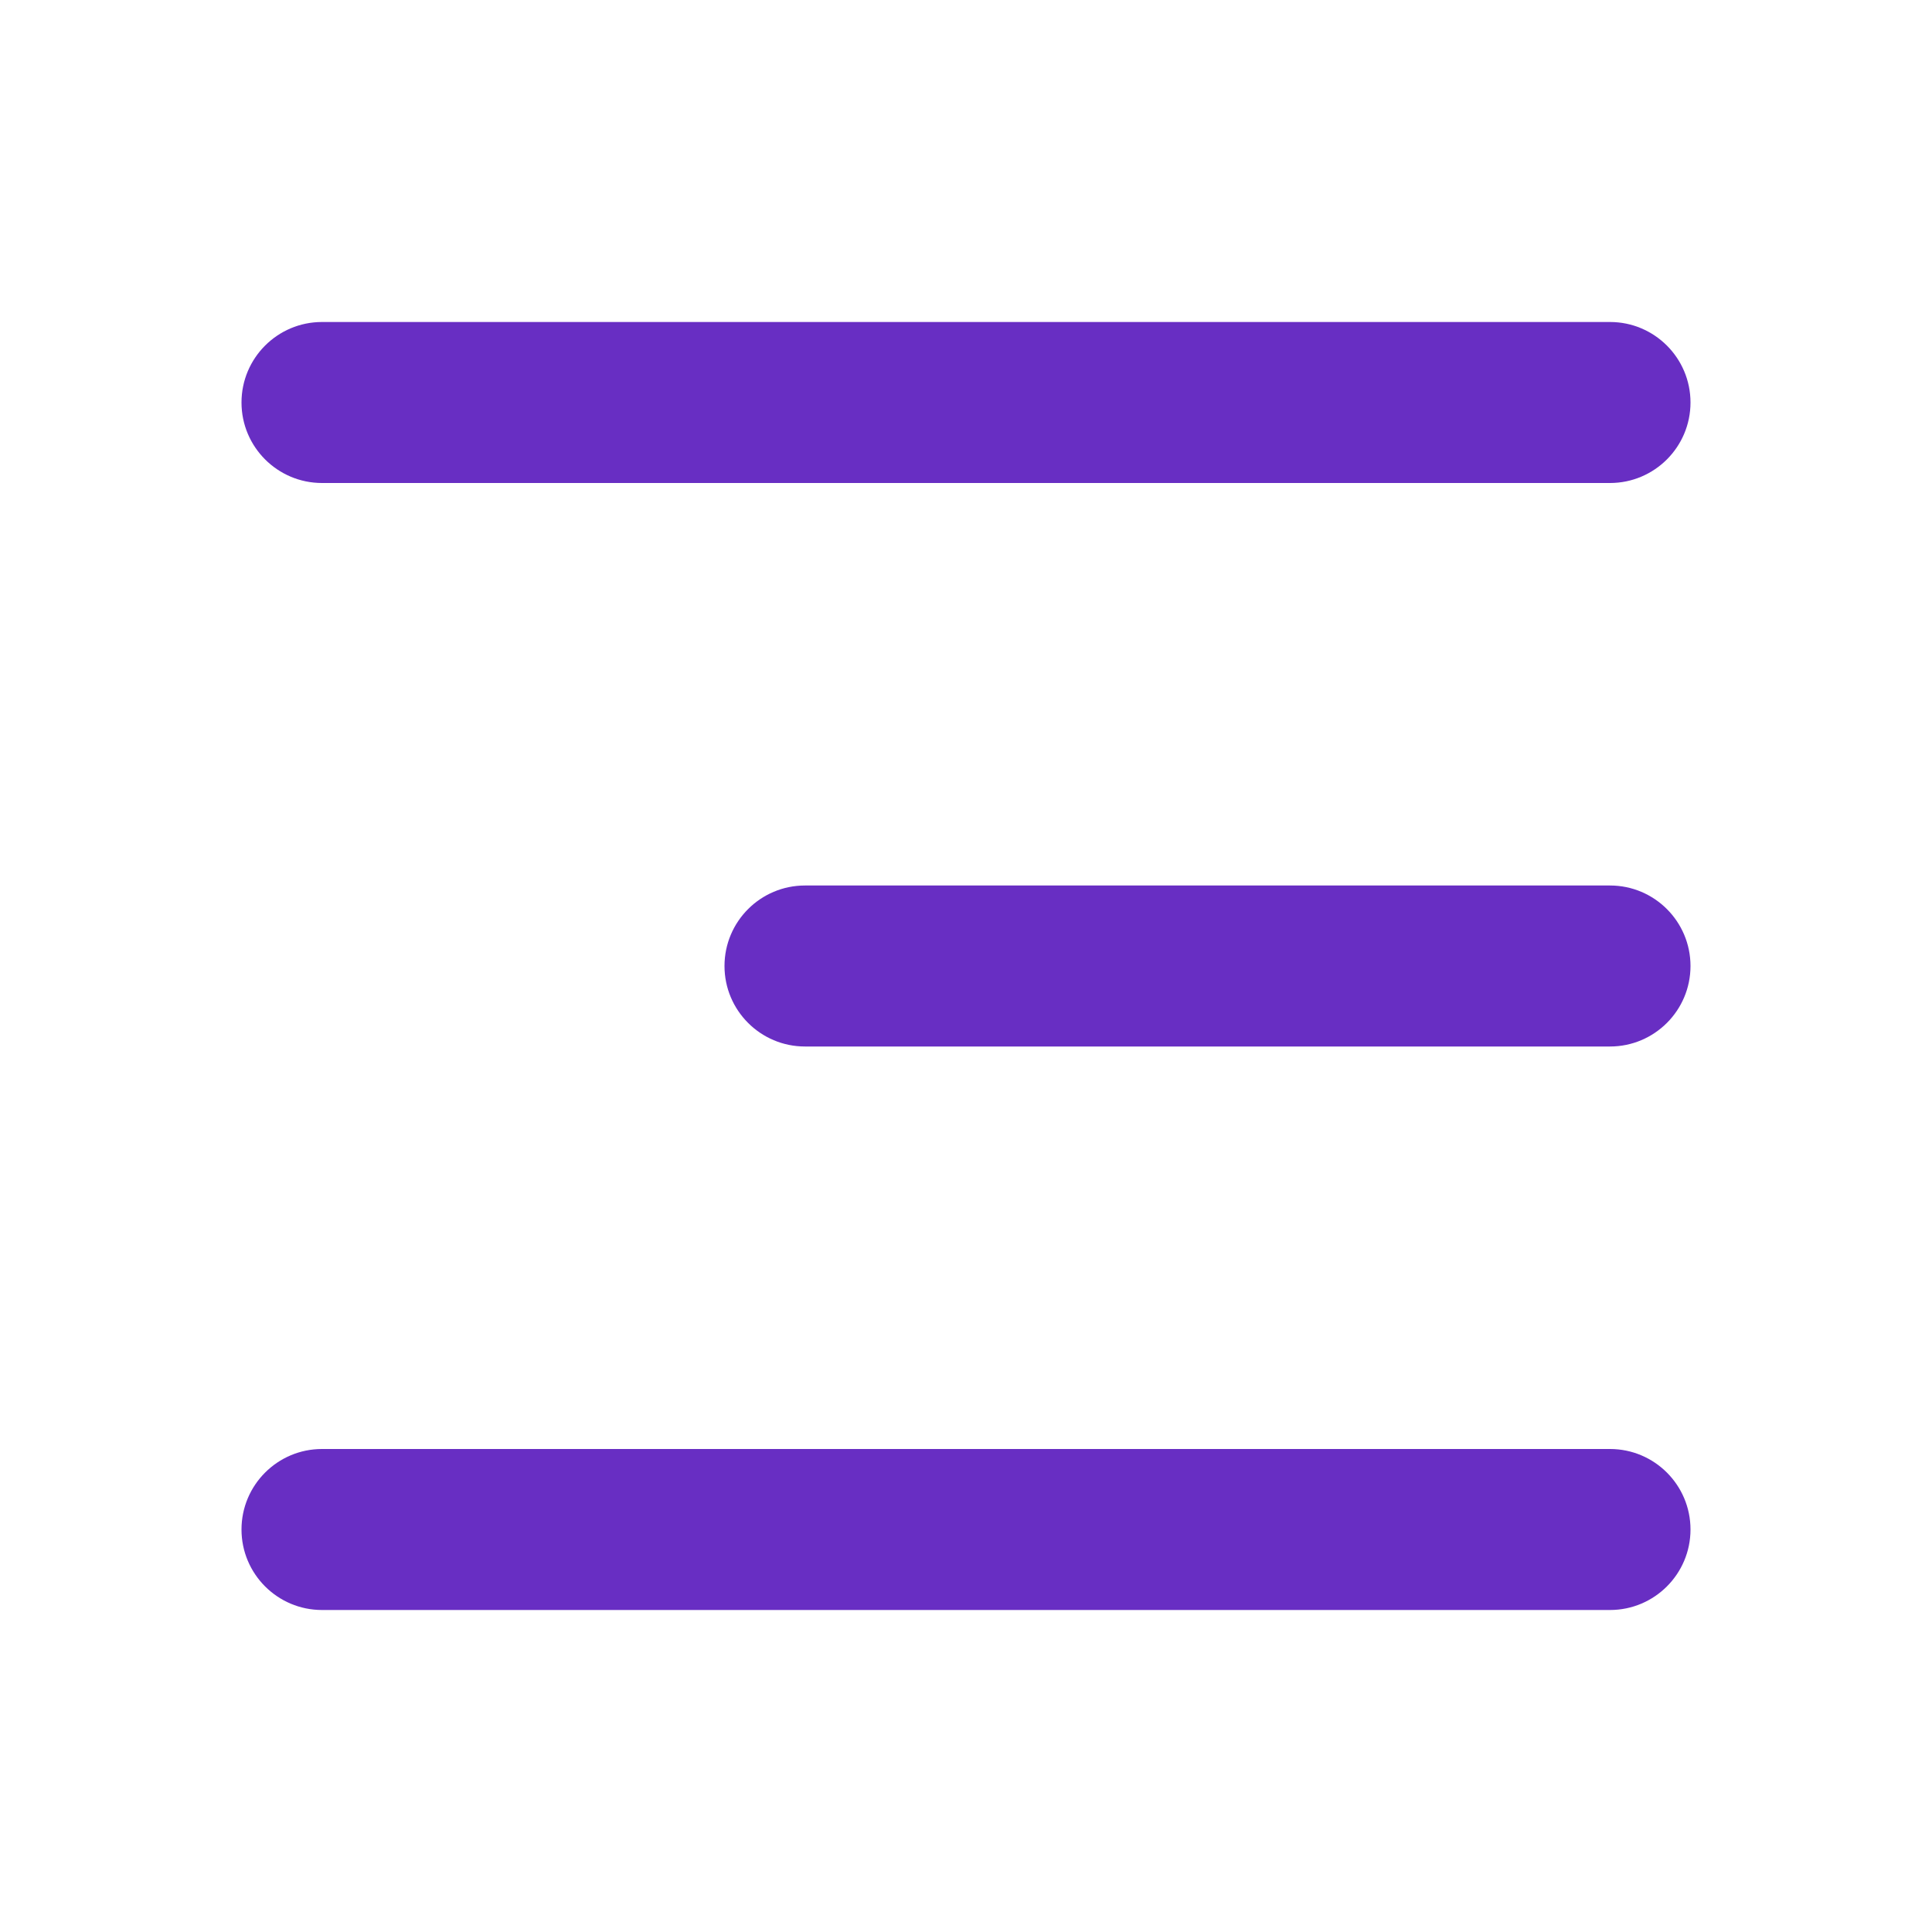
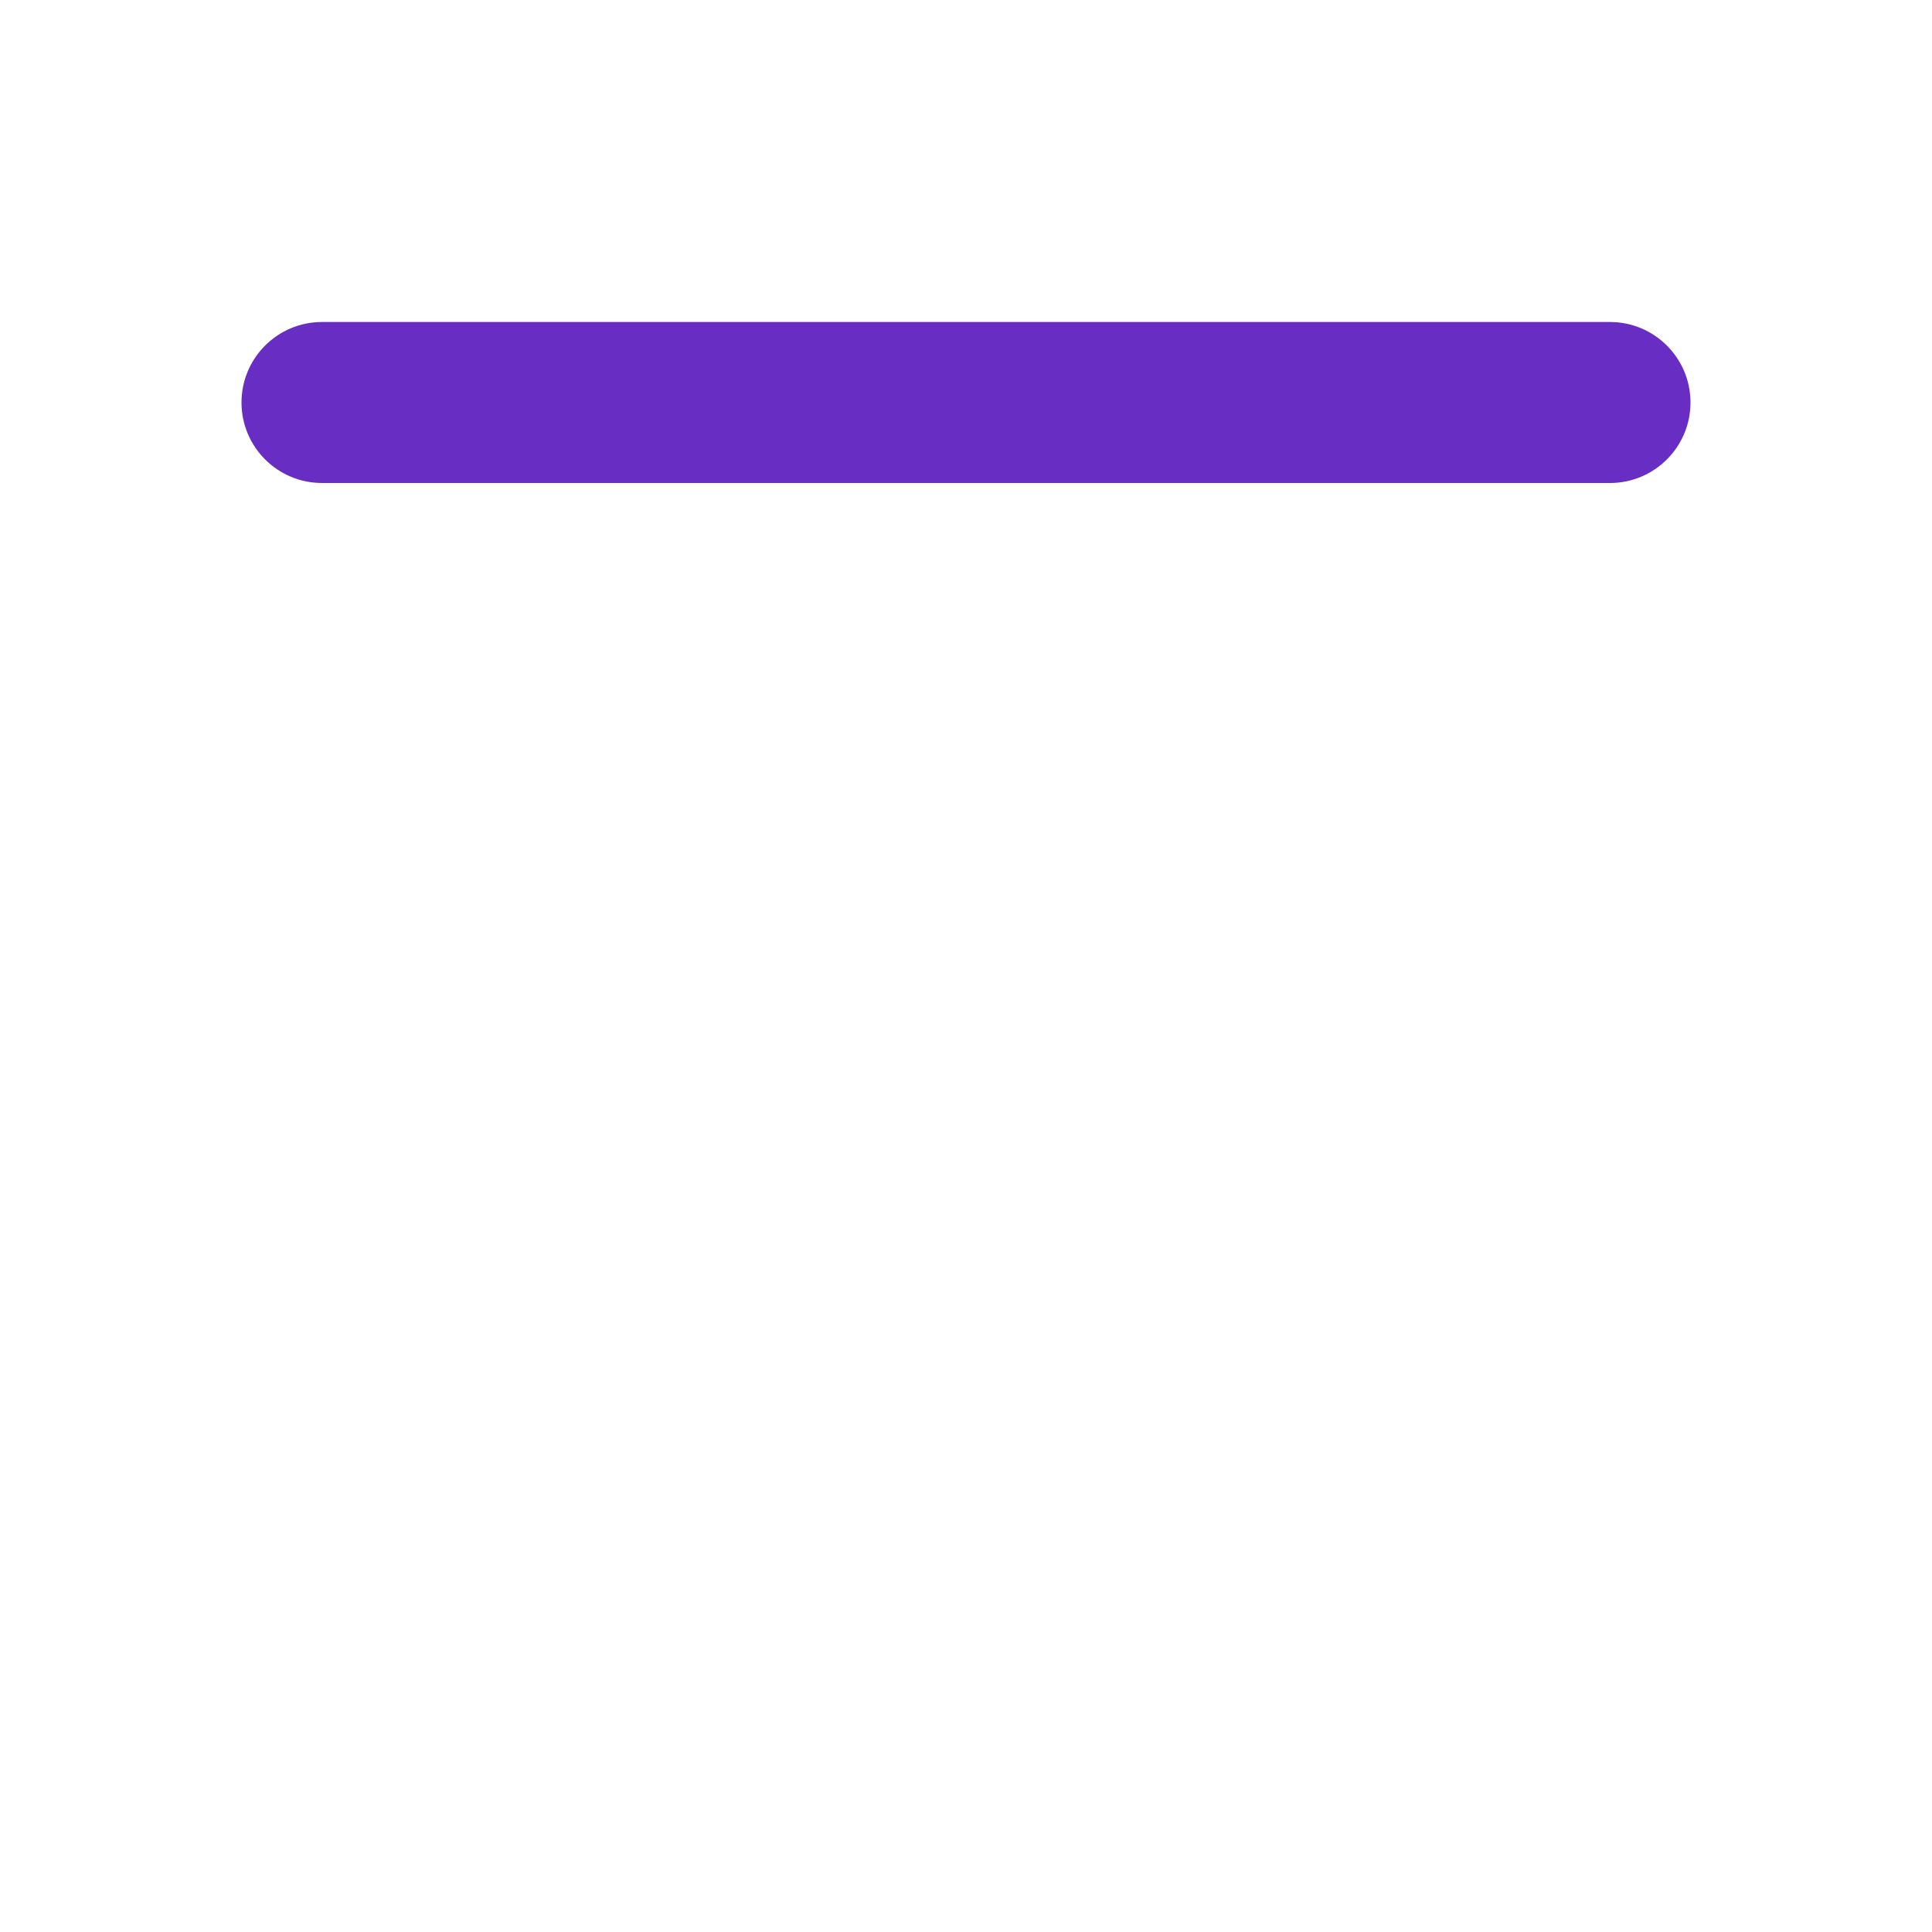
<svg xmlns="http://www.w3.org/2000/svg" width="24" height="24" viewBox="0 0 24 24" fill="none">
-   <path fill-rule="evenodd" clip-rule="evenodd" d="M21 12C21 11.448 20.552 11 20 11L10 11C9.448 11 9 11.448 9 12C9 12.552 9.448 13 10 13L20 13C20.552 13 21 12.552 21 12Z" fill="#682EC3" />
  <path fill-rule="evenodd" clip-rule="evenodd" d="M21 5C21 4.448 20.552 4 20 4L4 4C3.448 4 3 4.448 3 5C3 5.552 3.448 6 4 6L20 6C20.552 6 21 5.552 21 5Z" fill="#682EC3" />
-   <path fill-rule="evenodd" clip-rule="evenodd" d="M21 19C21 18.448 20.552 18 20 18L4 18C3.448 18 3 18.448 3 19C3 19.552 3.448 20 4 20L20 20C20.552 20 21 19.552 21 19Z" fill="#682EC3" />
</svg>